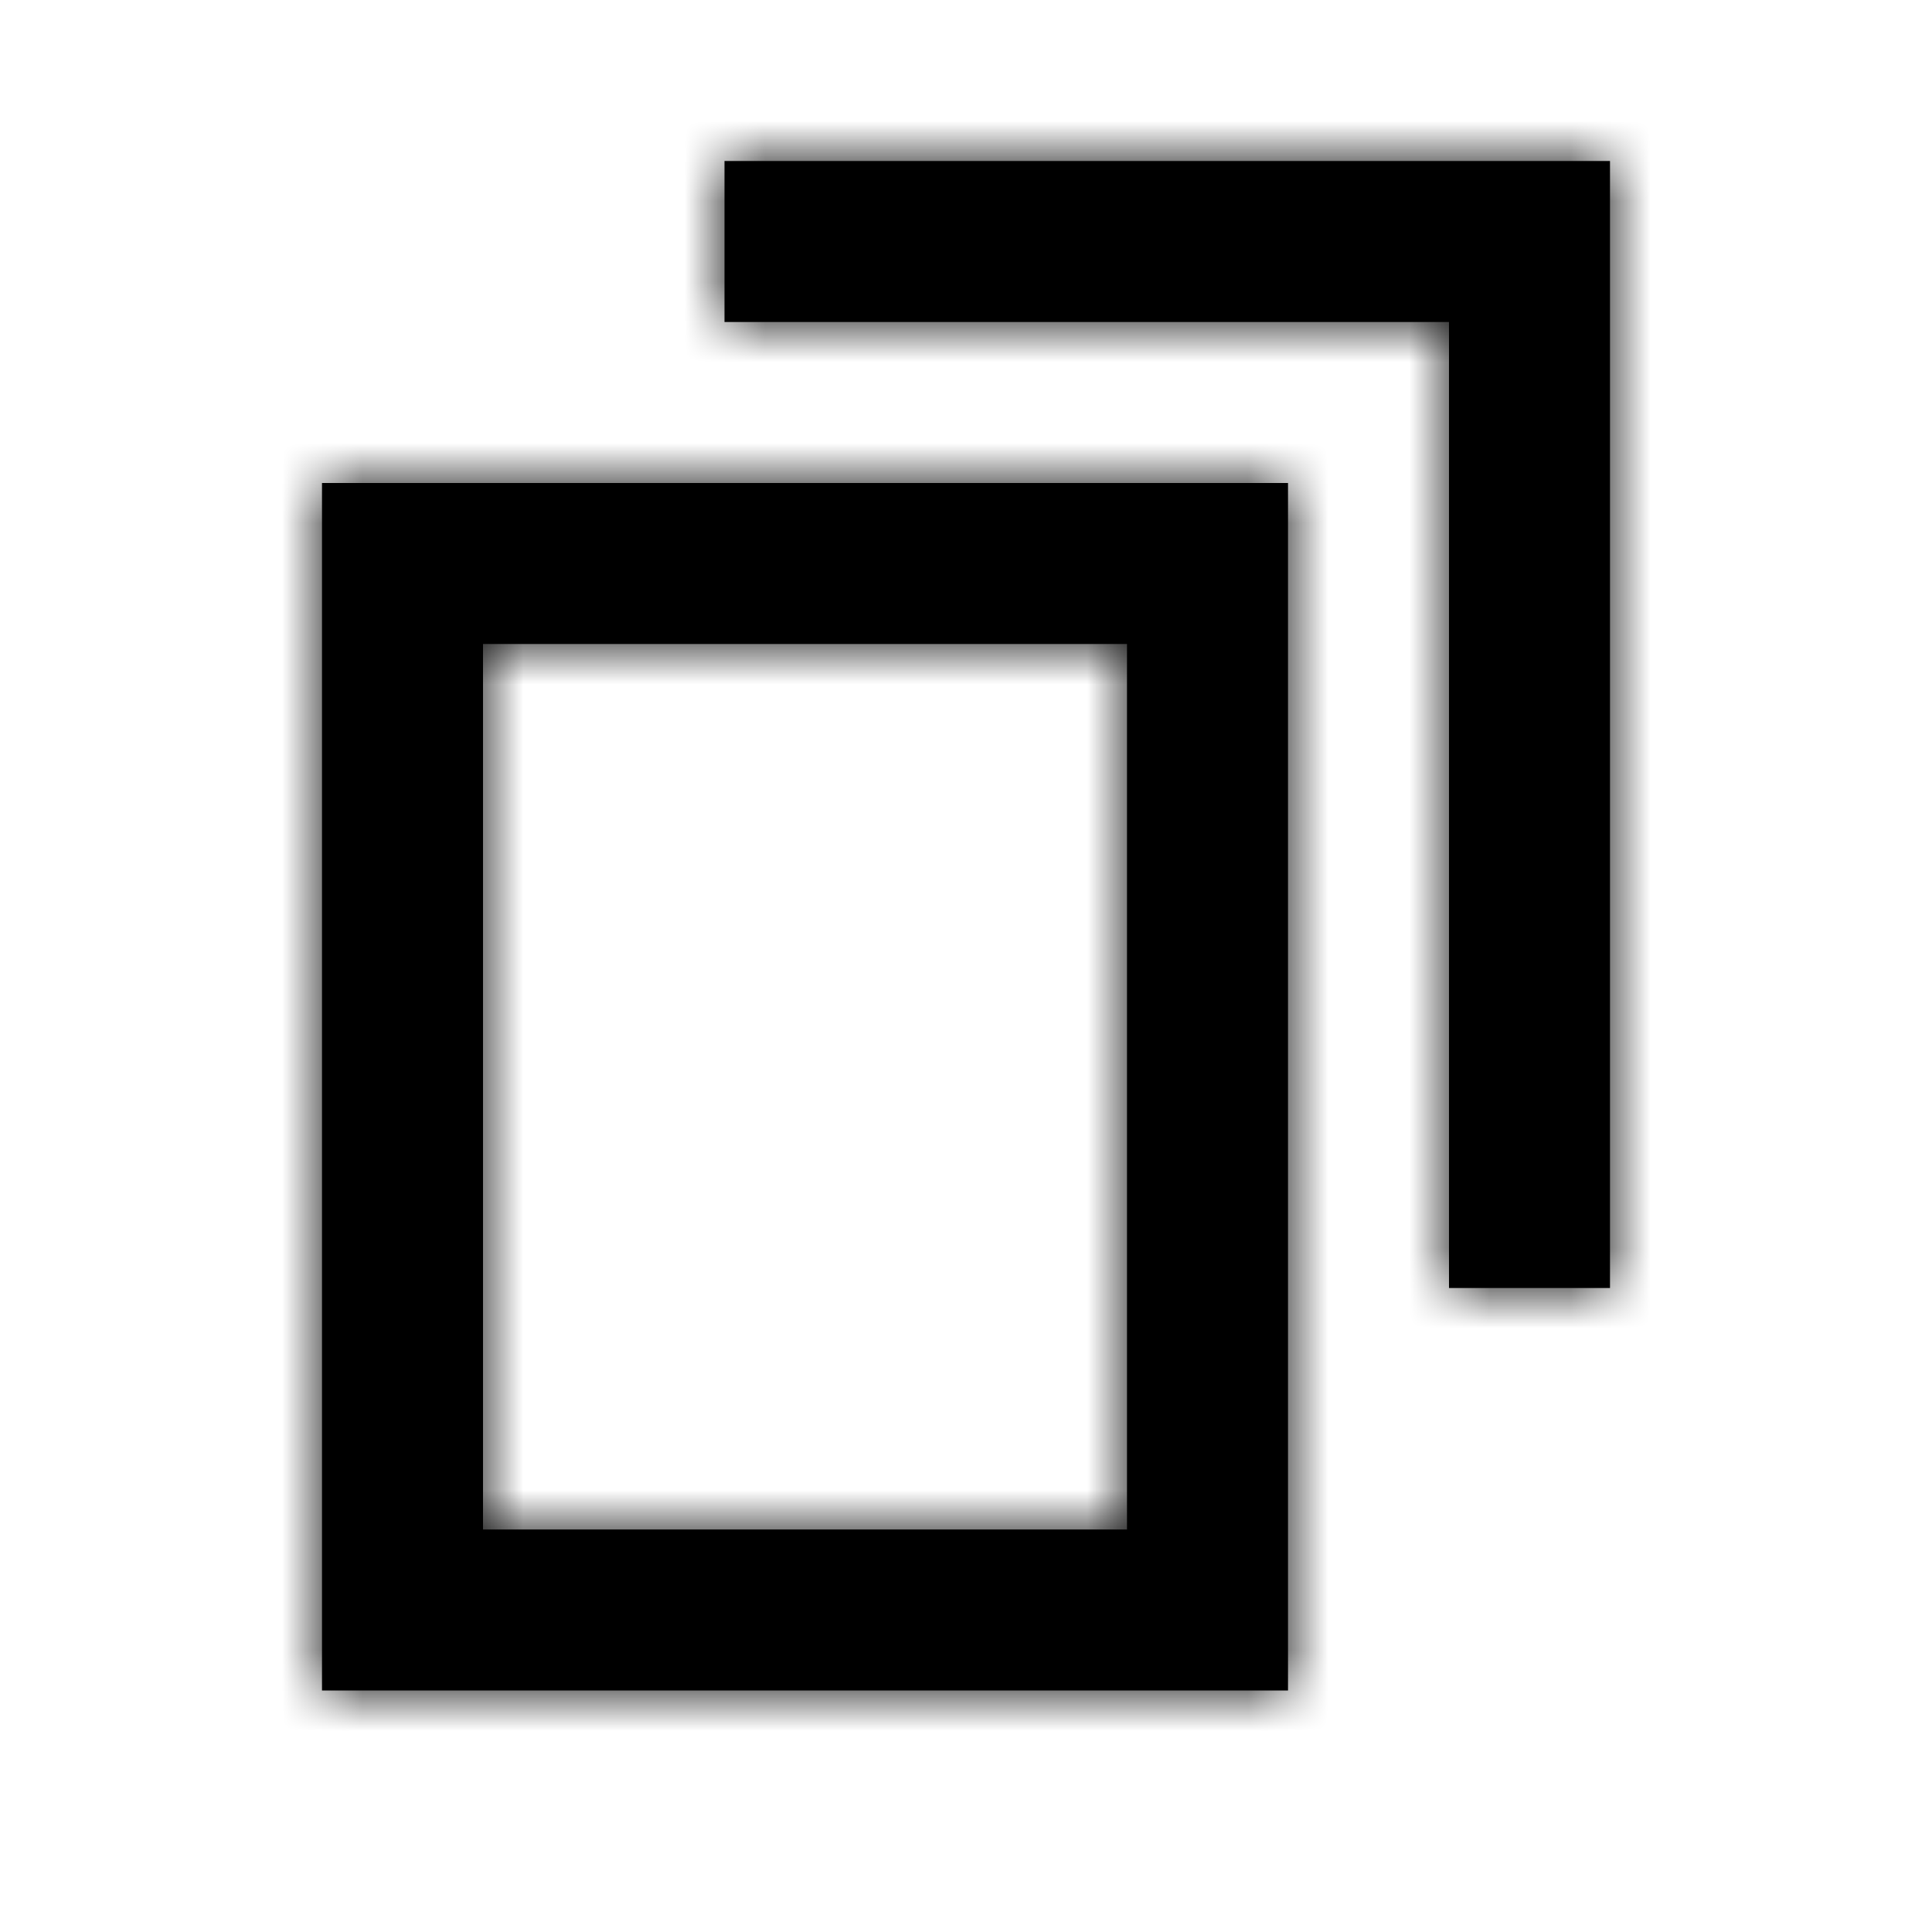
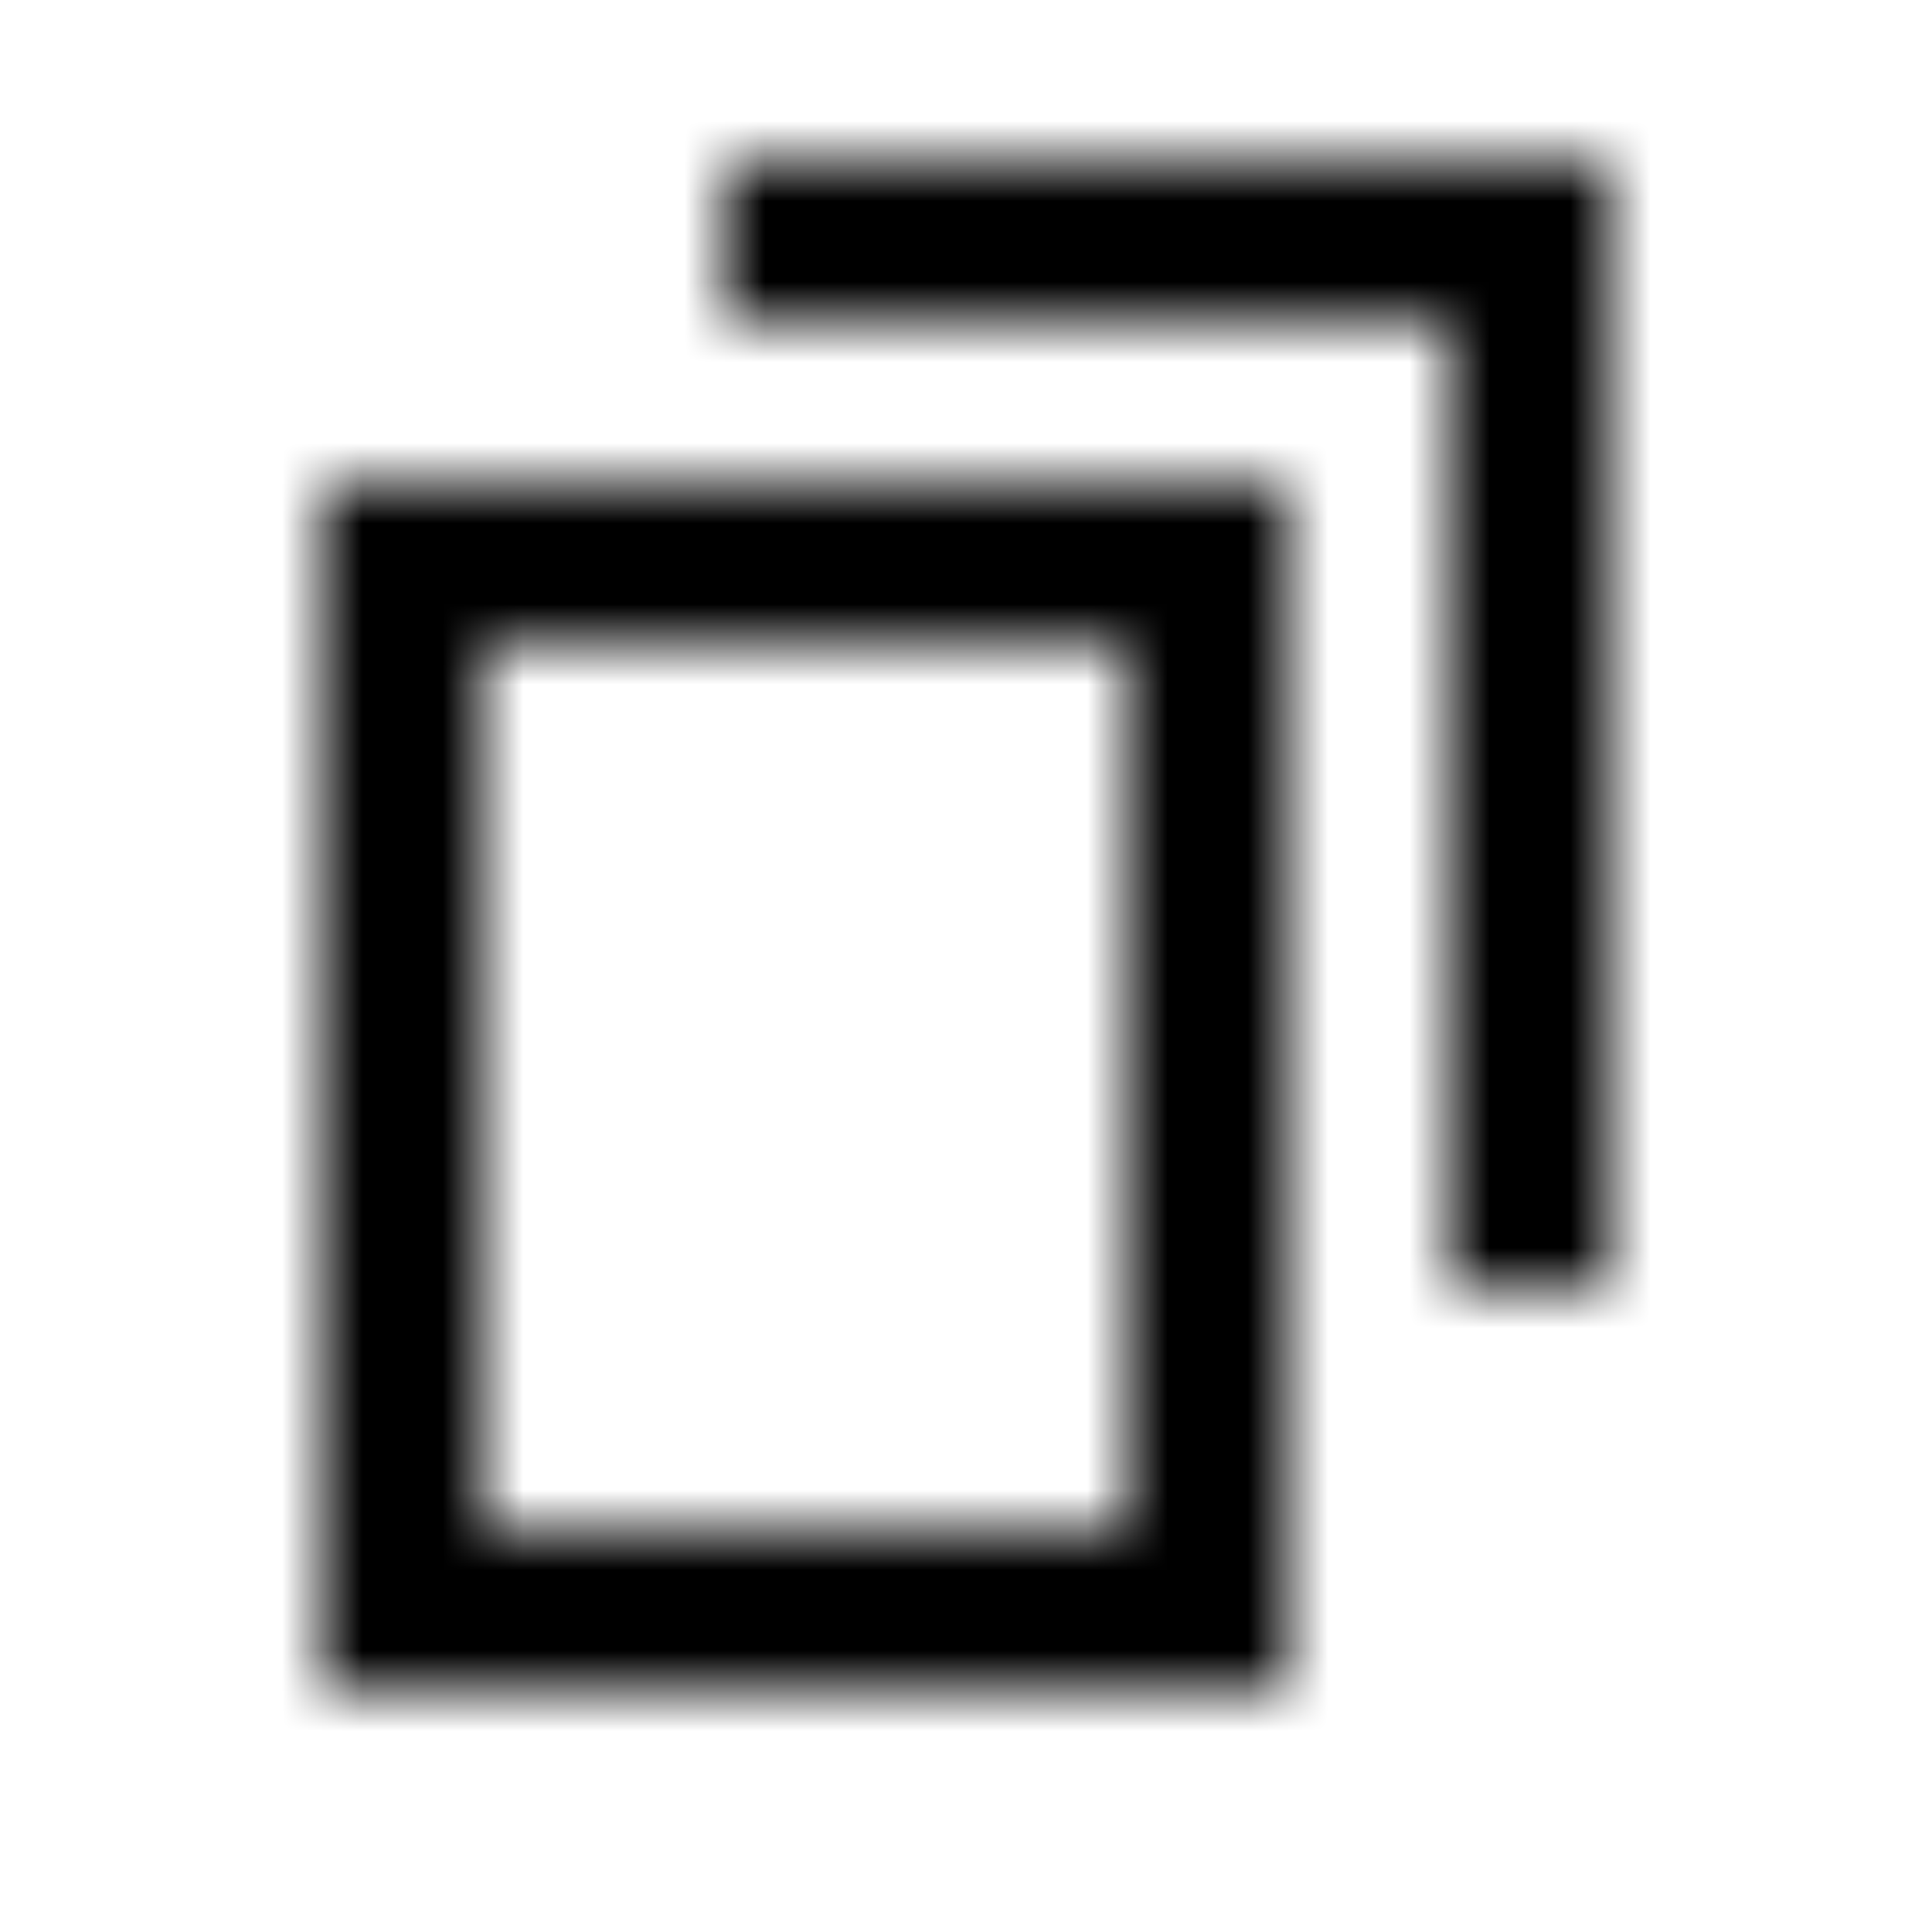
<svg xmlns="http://www.w3.org/2000/svg" width="24" height="24" viewBox="0 0 24 24" fill="none">
-   <path fill-rule="evenodd" clip-rule="evenodd" d="M20 16V2H9V4H18V16H20ZM16 6H4V21H16V6ZM14 8V19H6V8H14Z" fill="#000000" />
  <mask id="mask0_51_8880" style="mask-type:alpha" maskUnits="userSpaceOnUse" x="4" y="2" width="16" height="19">
    <path fill-rule="evenodd" clip-rule="evenodd" d="M20 16V2H9V4H18V16H20ZM16 6H4V21H16V6ZM14 8V19H6V8H14Z" fill="white" />
  </mask>
  <g mask="url(#mask0_51_8880)">
    <rect width="24" height="24" fill="#000000" />
  </g>
</svg>